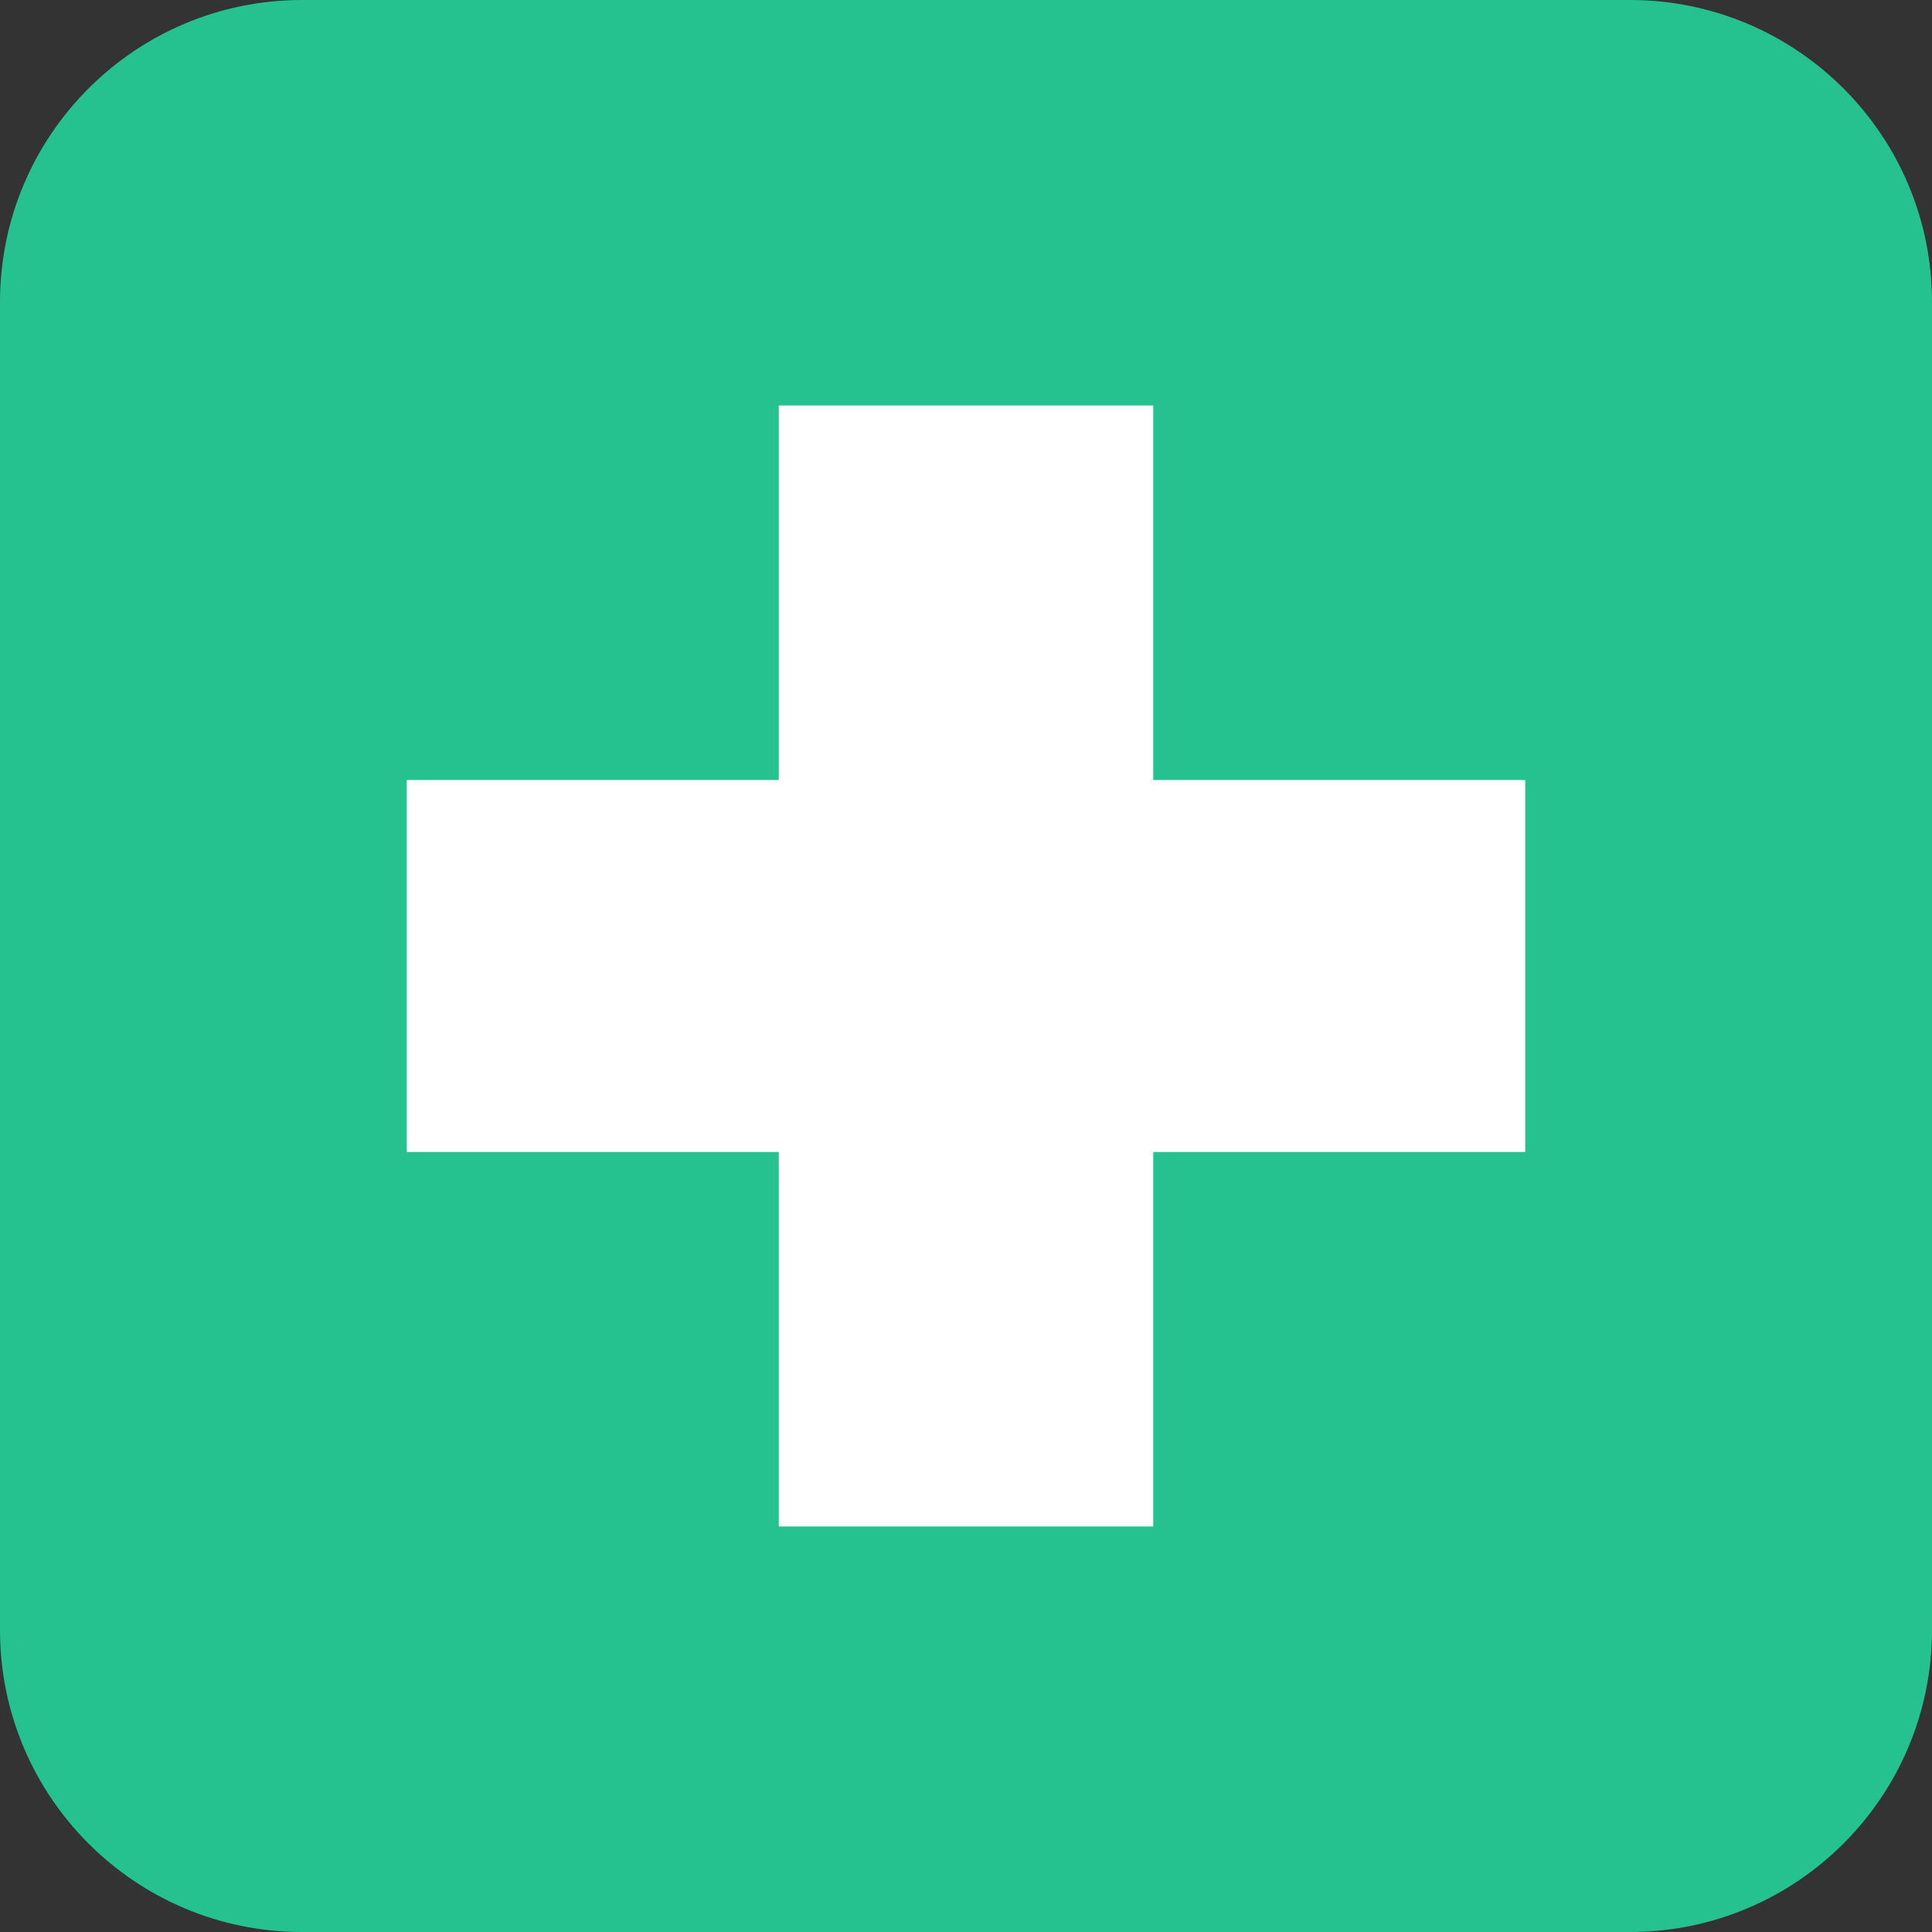
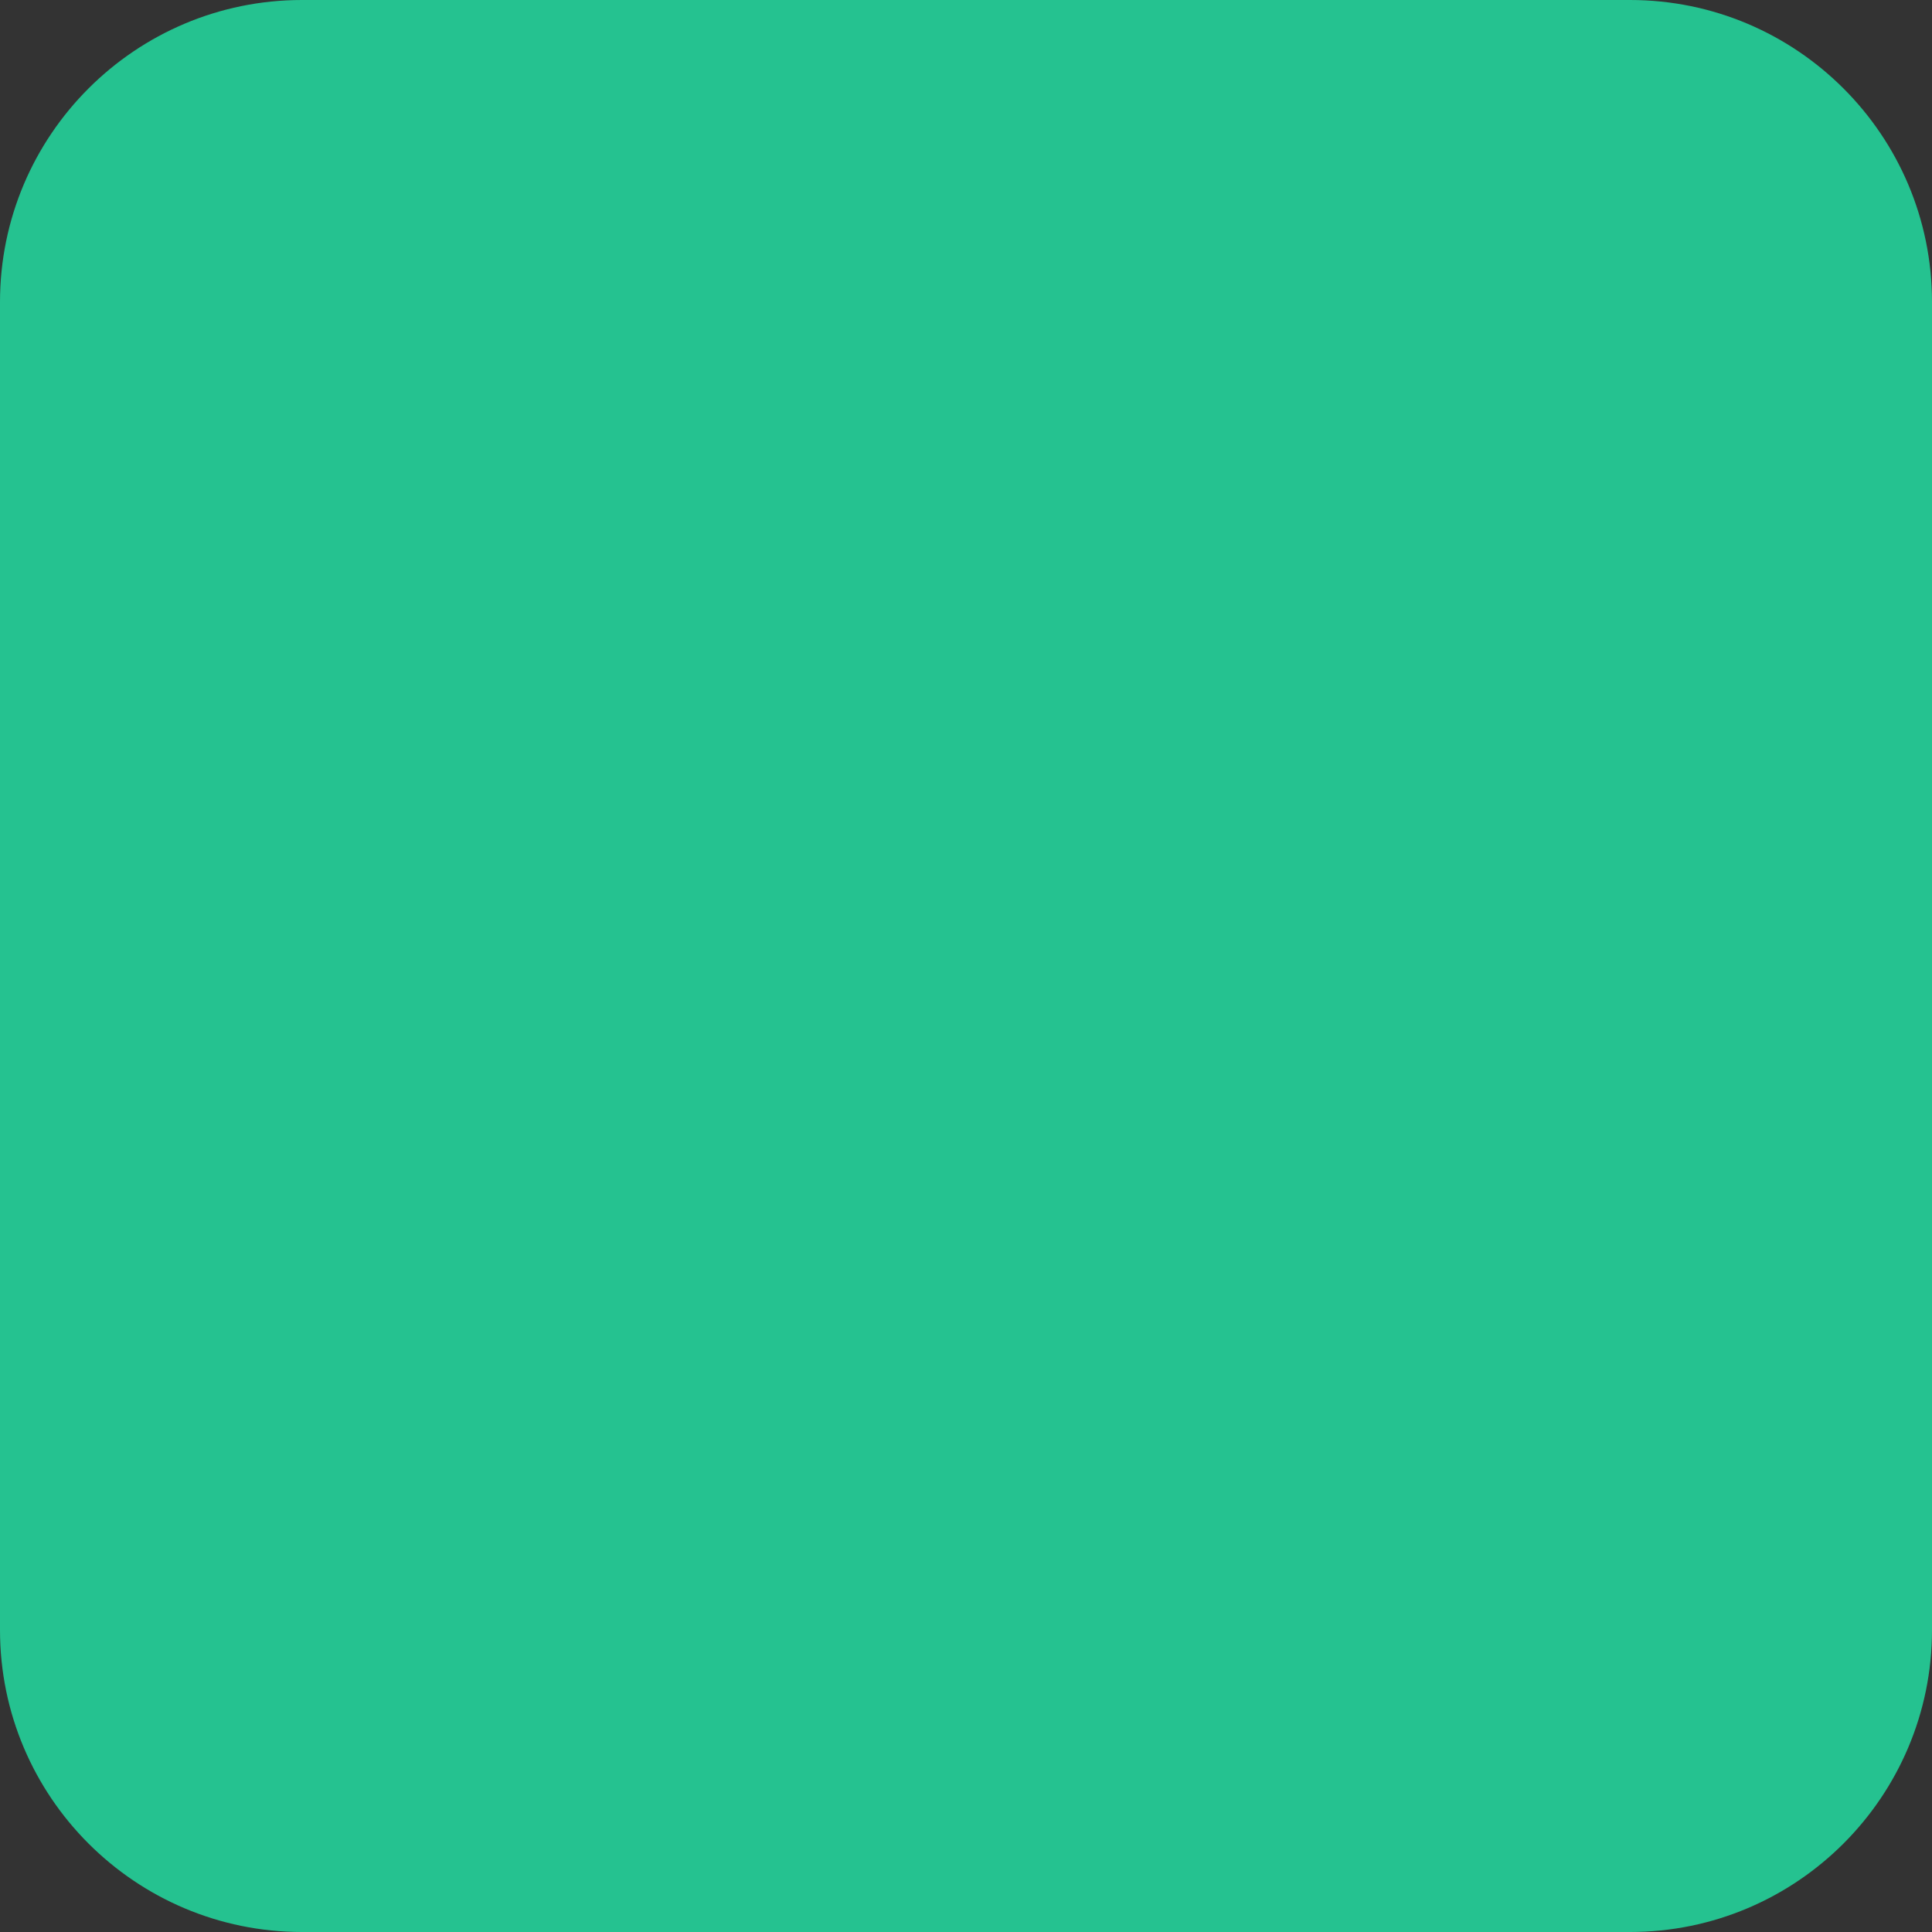
<svg xmlns="http://www.w3.org/2000/svg" id="Layer_1" viewBox="0 0 479.8 479.8">
  <rect x="0" y="0" width="479.8" height="479.8" fill="#333333" stroke="none" />
  <defs>
    <style>.cls-1{fill:#25c290;}.cls-2{fill:#fff;}</style>
  </defs>
  <path class="cls-1" d="M404.8,479.8H75c-41.4,0-75-33.6-75-75V75C0,33.6,33.6,0,75,0h329.8c41.4,0,75,33.6,75,75v329.8c0,41.4-33.6,75-75,75Z" />
-   <path class="cls-2" d="M378.78,193.71h-92.38c0-20.95,0-51.95,0-93h-93c0,20.53,0,51.53,0,93h-92.38v92.38c20.53,0,51.32,0,92.38,0,0,20.53,0,51.53,0,93h93c0-20.95,0-51.95,0-93h92.38v-92.38Z" />
</svg>